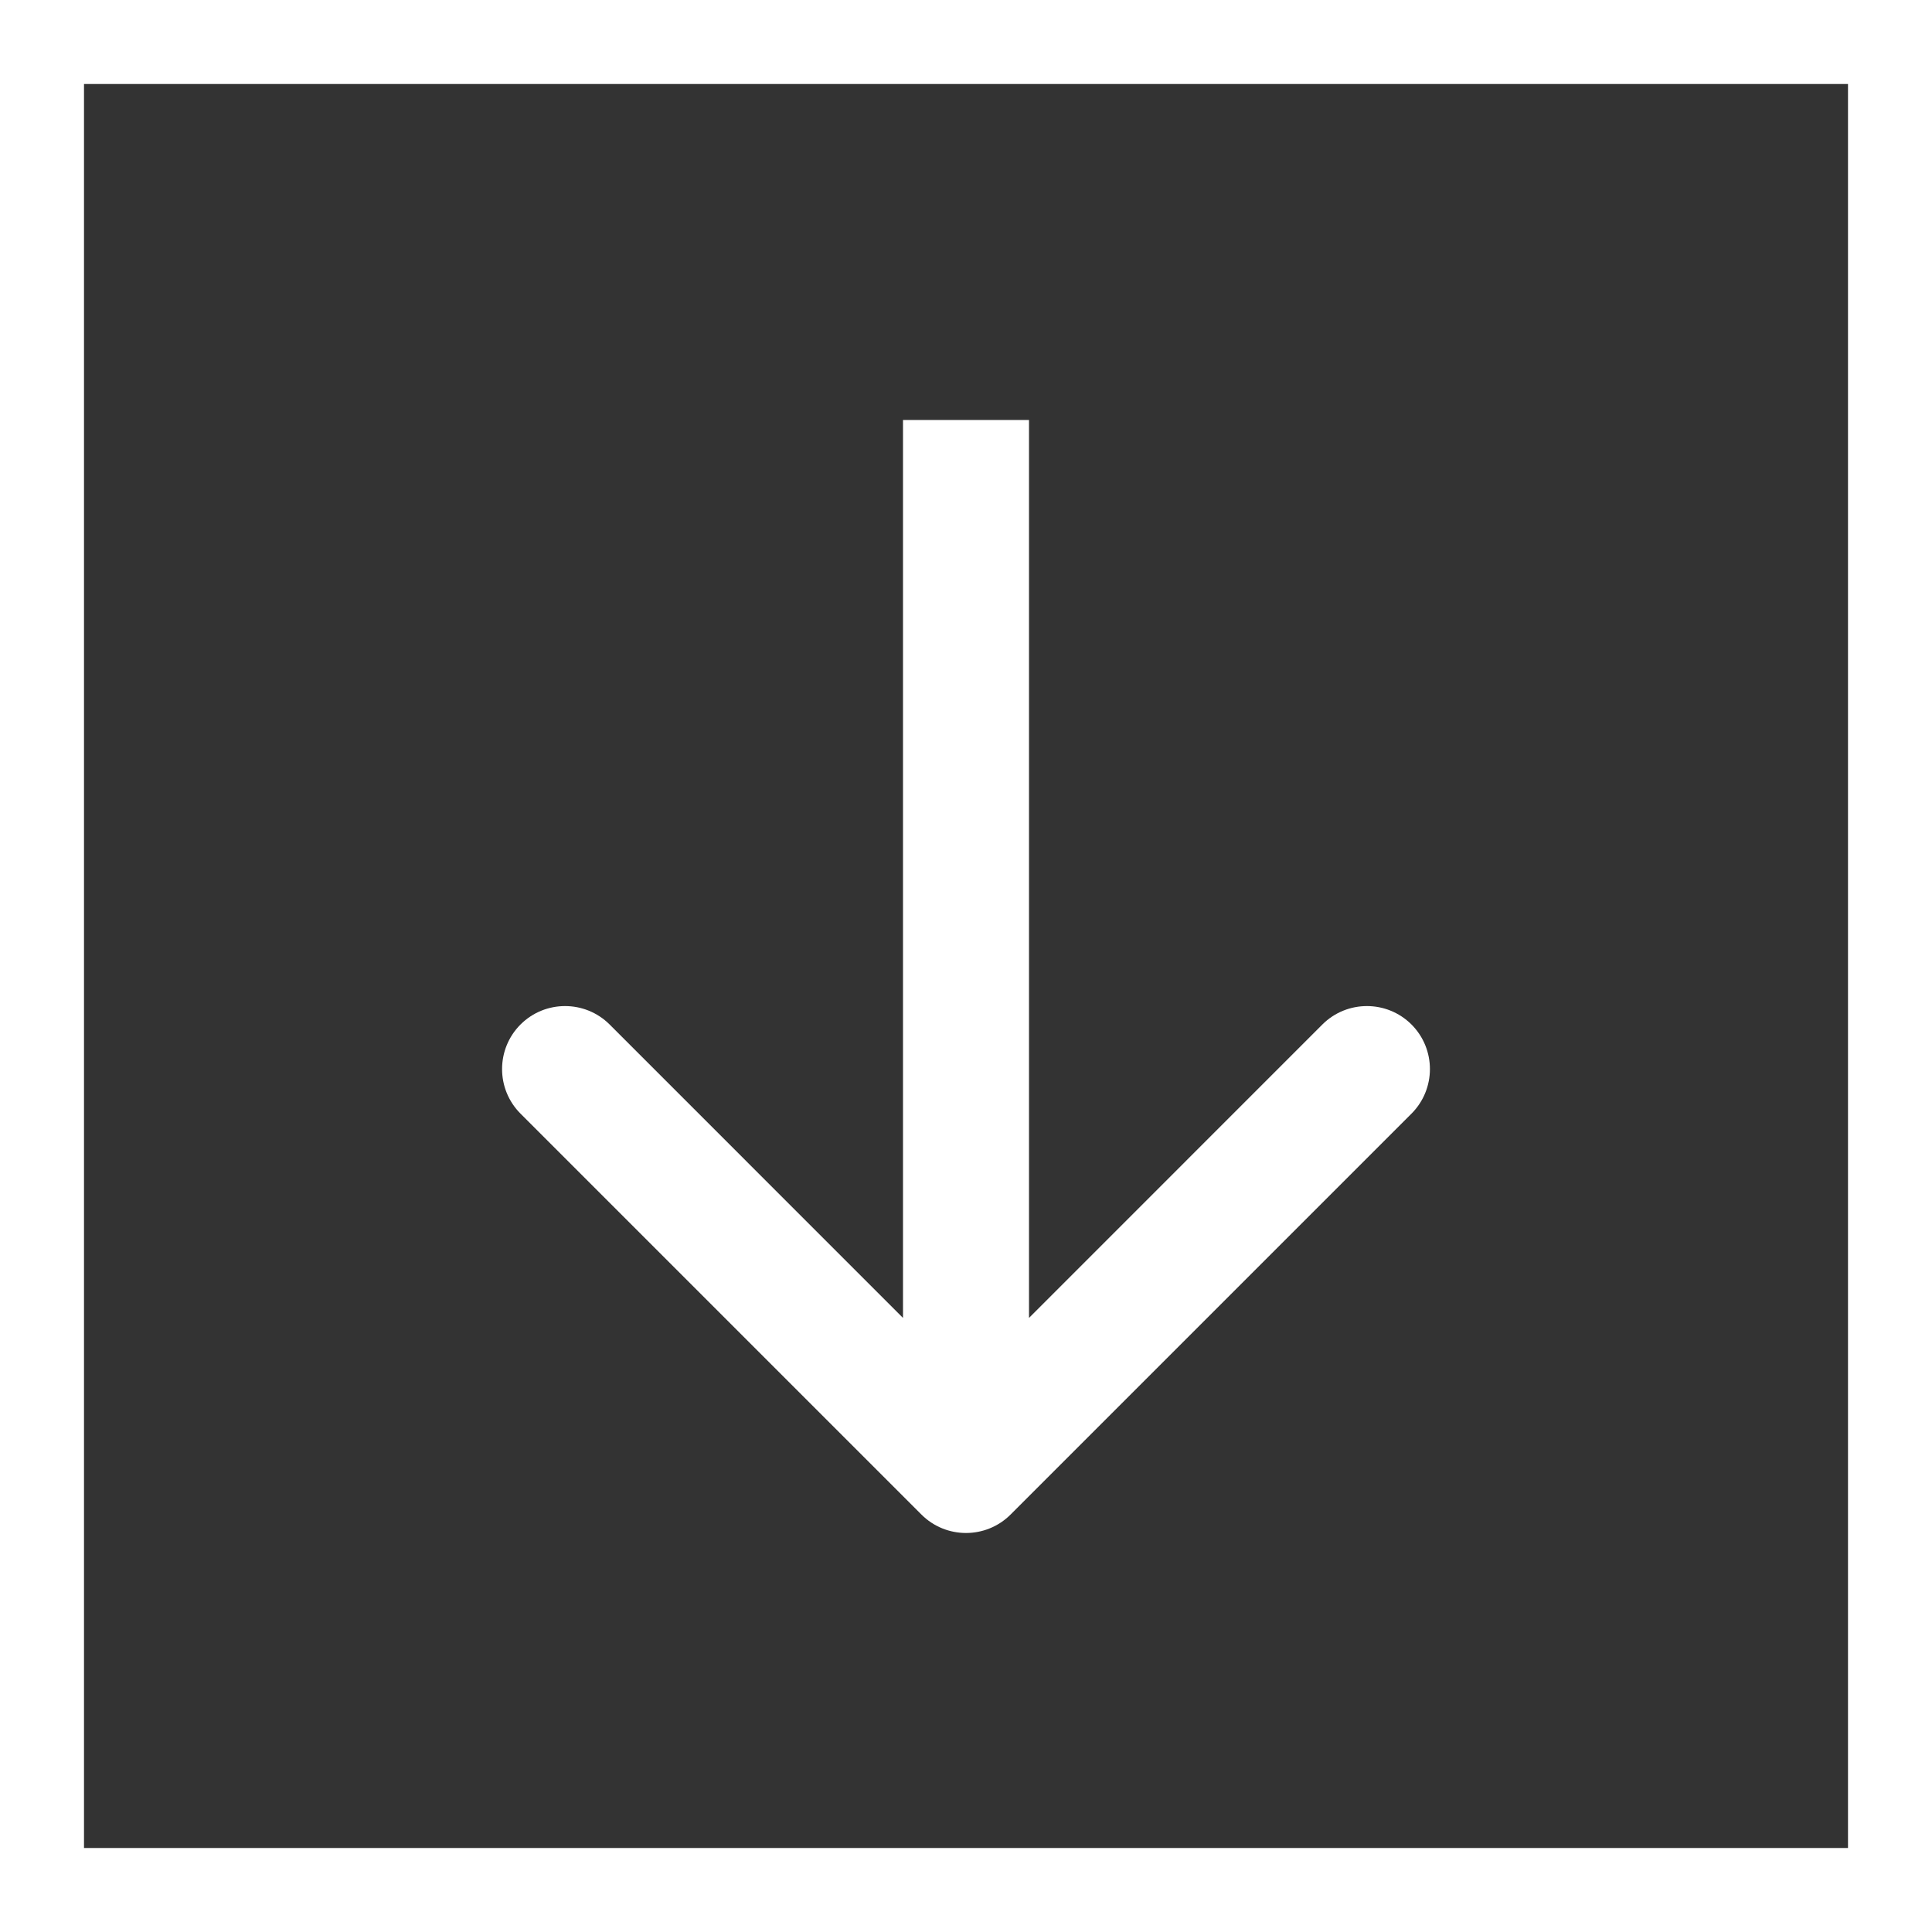
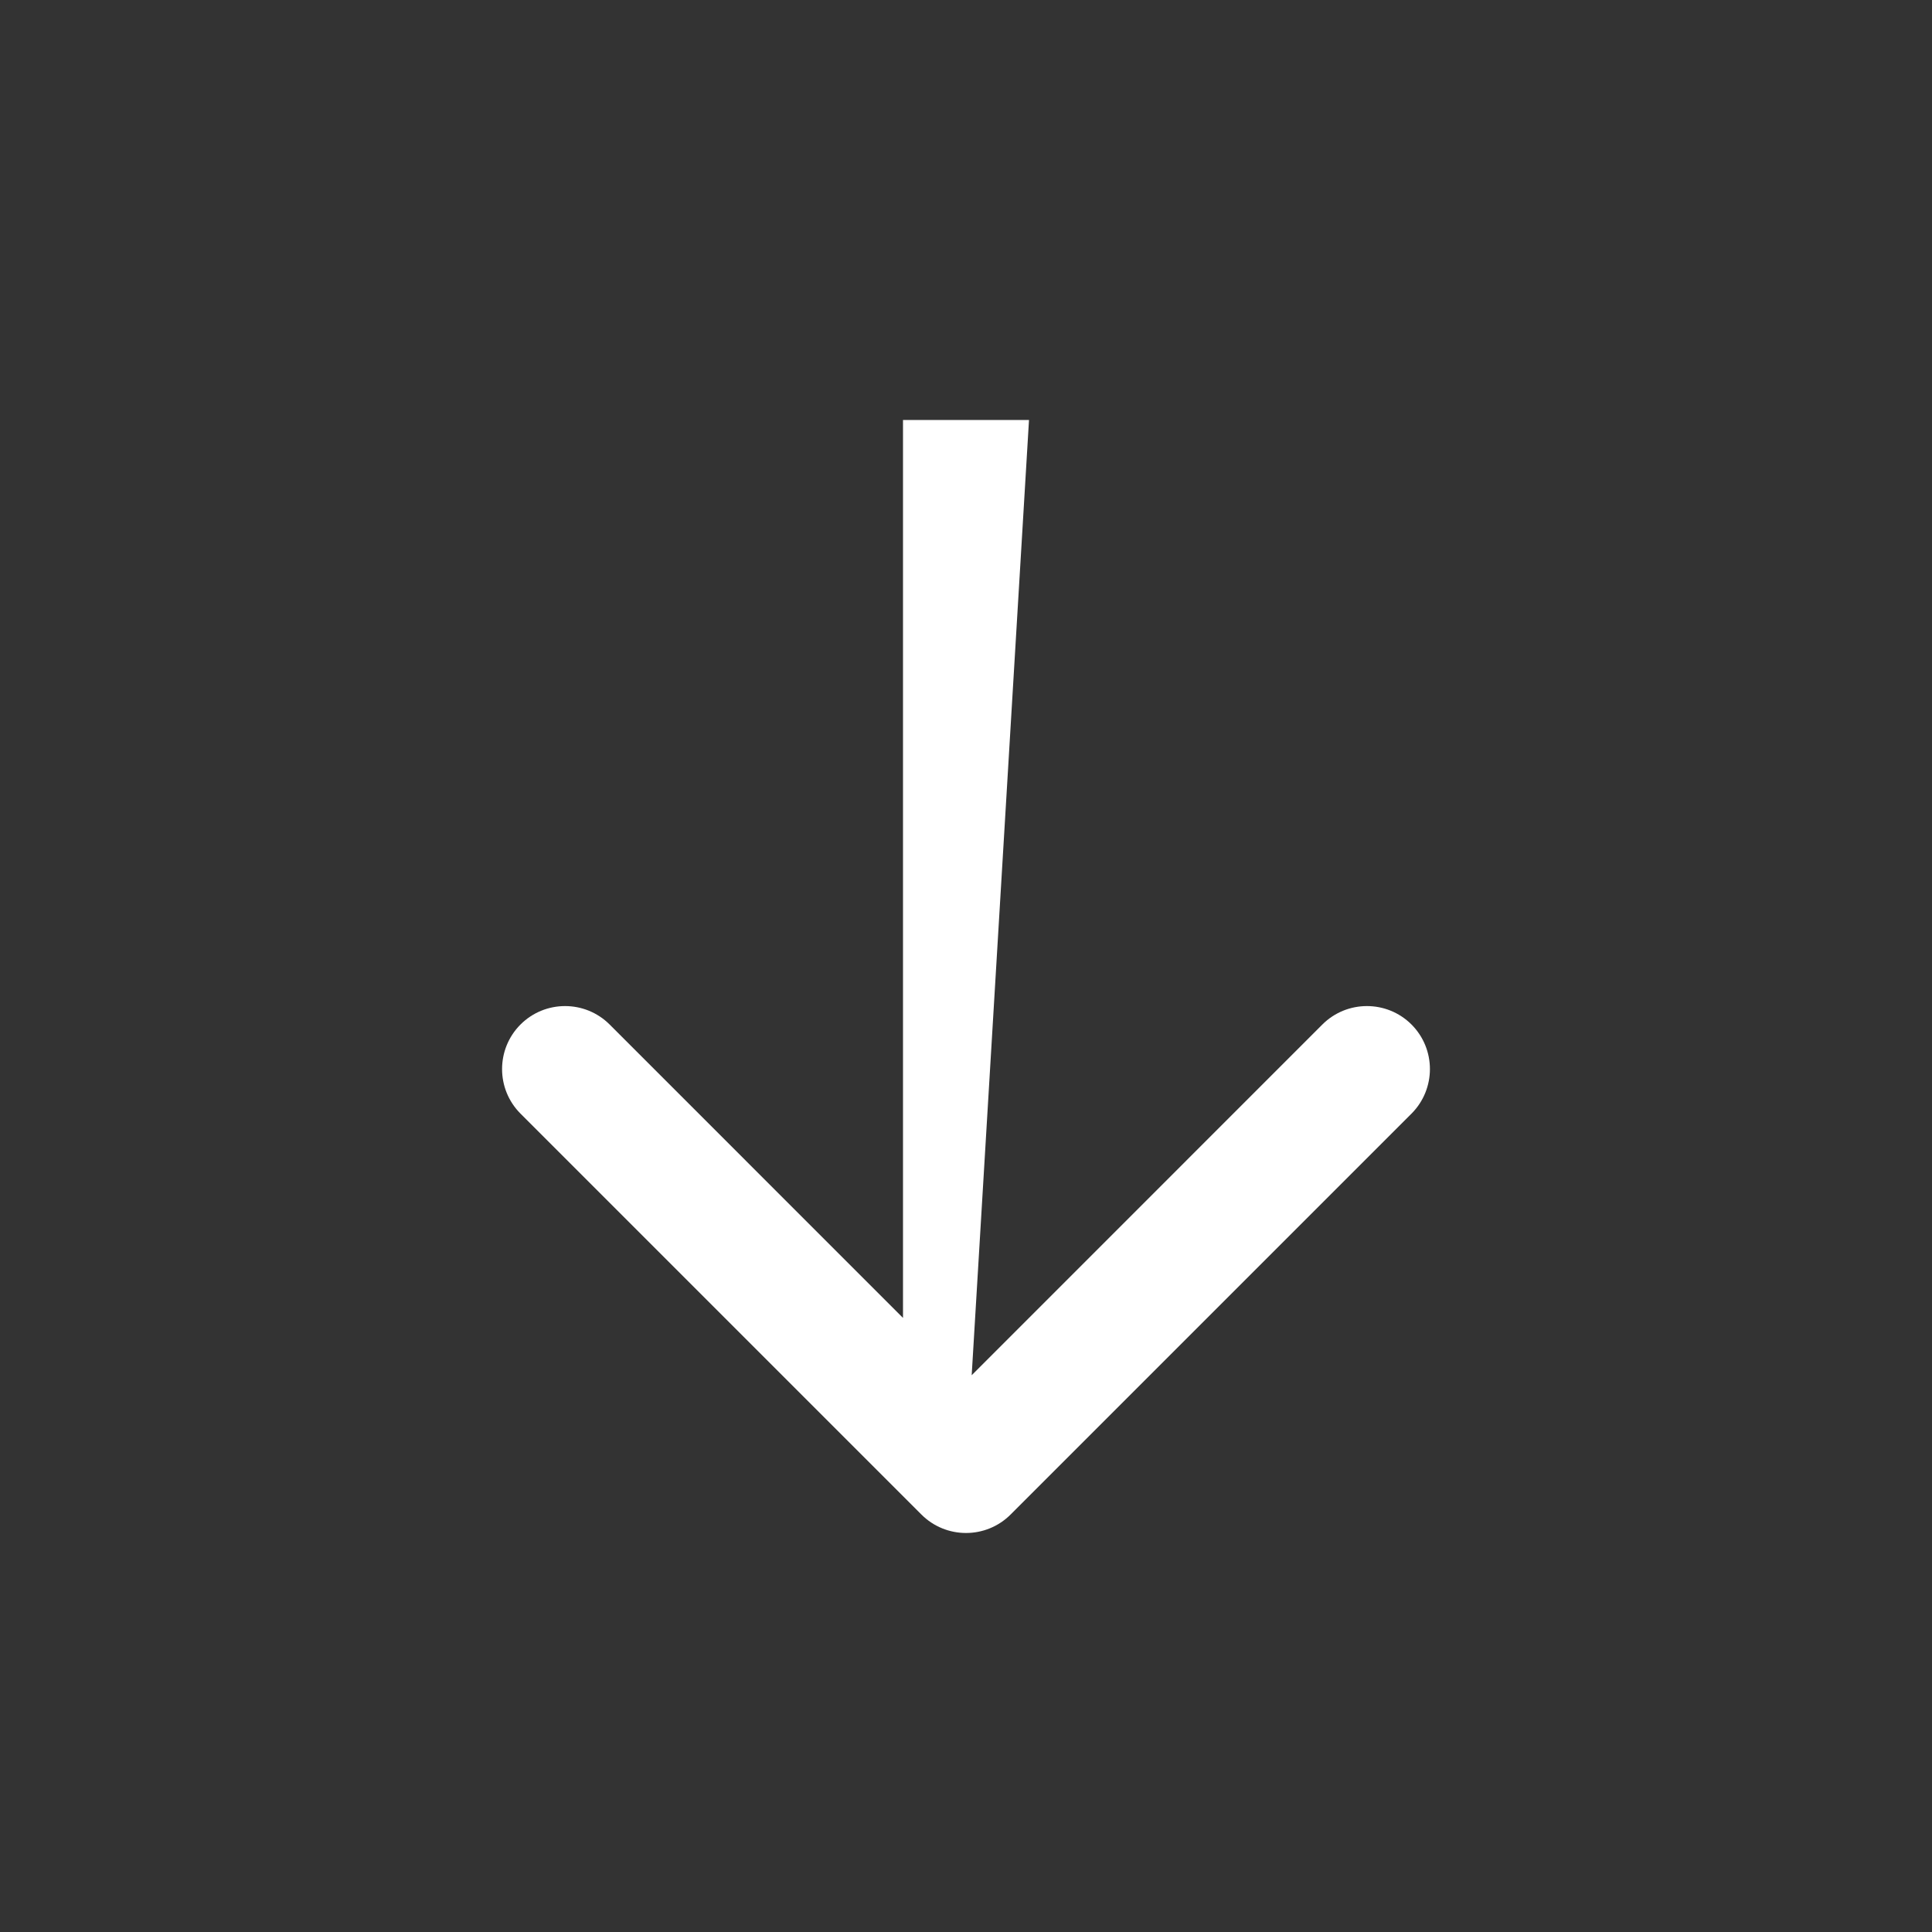
<svg xmlns="http://www.w3.org/2000/svg" width="46" height="46" viewBox="0 0 46 46" fill="none">
  <rect x="0" y="0" width="46" height="46" fill="#333333" stroke="none" />
-   <rect x="1" y="1" width="44" height="44" stroke="white" stroke-width="2" />
-   <path d="M21.939 36.061C22.525 36.646 23.475 36.646 24.061 36.061L33.607 26.515C34.192 25.929 34.192 24.979 33.607 24.393C33.021 23.808 32.071 23.808 31.485 24.393L23 32.879L14.515 24.393C13.929 23.808 12.979 23.808 12.393 24.393C11.808 24.979 11.808 25.929 12.393 26.515L21.939 36.061ZM23 10L21.5 10L21.5 35L23 35L24.5 35L24.5 10L23 10Z" fill="white" />
+   <path d="M21.939 36.061C22.525 36.646 23.475 36.646 24.061 36.061L33.607 26.515C34.192 25.929 34.192 24.979 33.607 24.393C33.021 23.808 32.071 23.808 31.485 24.393L23 32.879L14.515 24.393C13.929 23.808 12.979 23.808 12.393 24.393C11.808 24.979 11.808 25.929 12.393 26.515L21.939 36.061ZM23 10L21.5 10L21.5 35L23 35L24.5 10L23 10Z" fill="white" />
</svg>